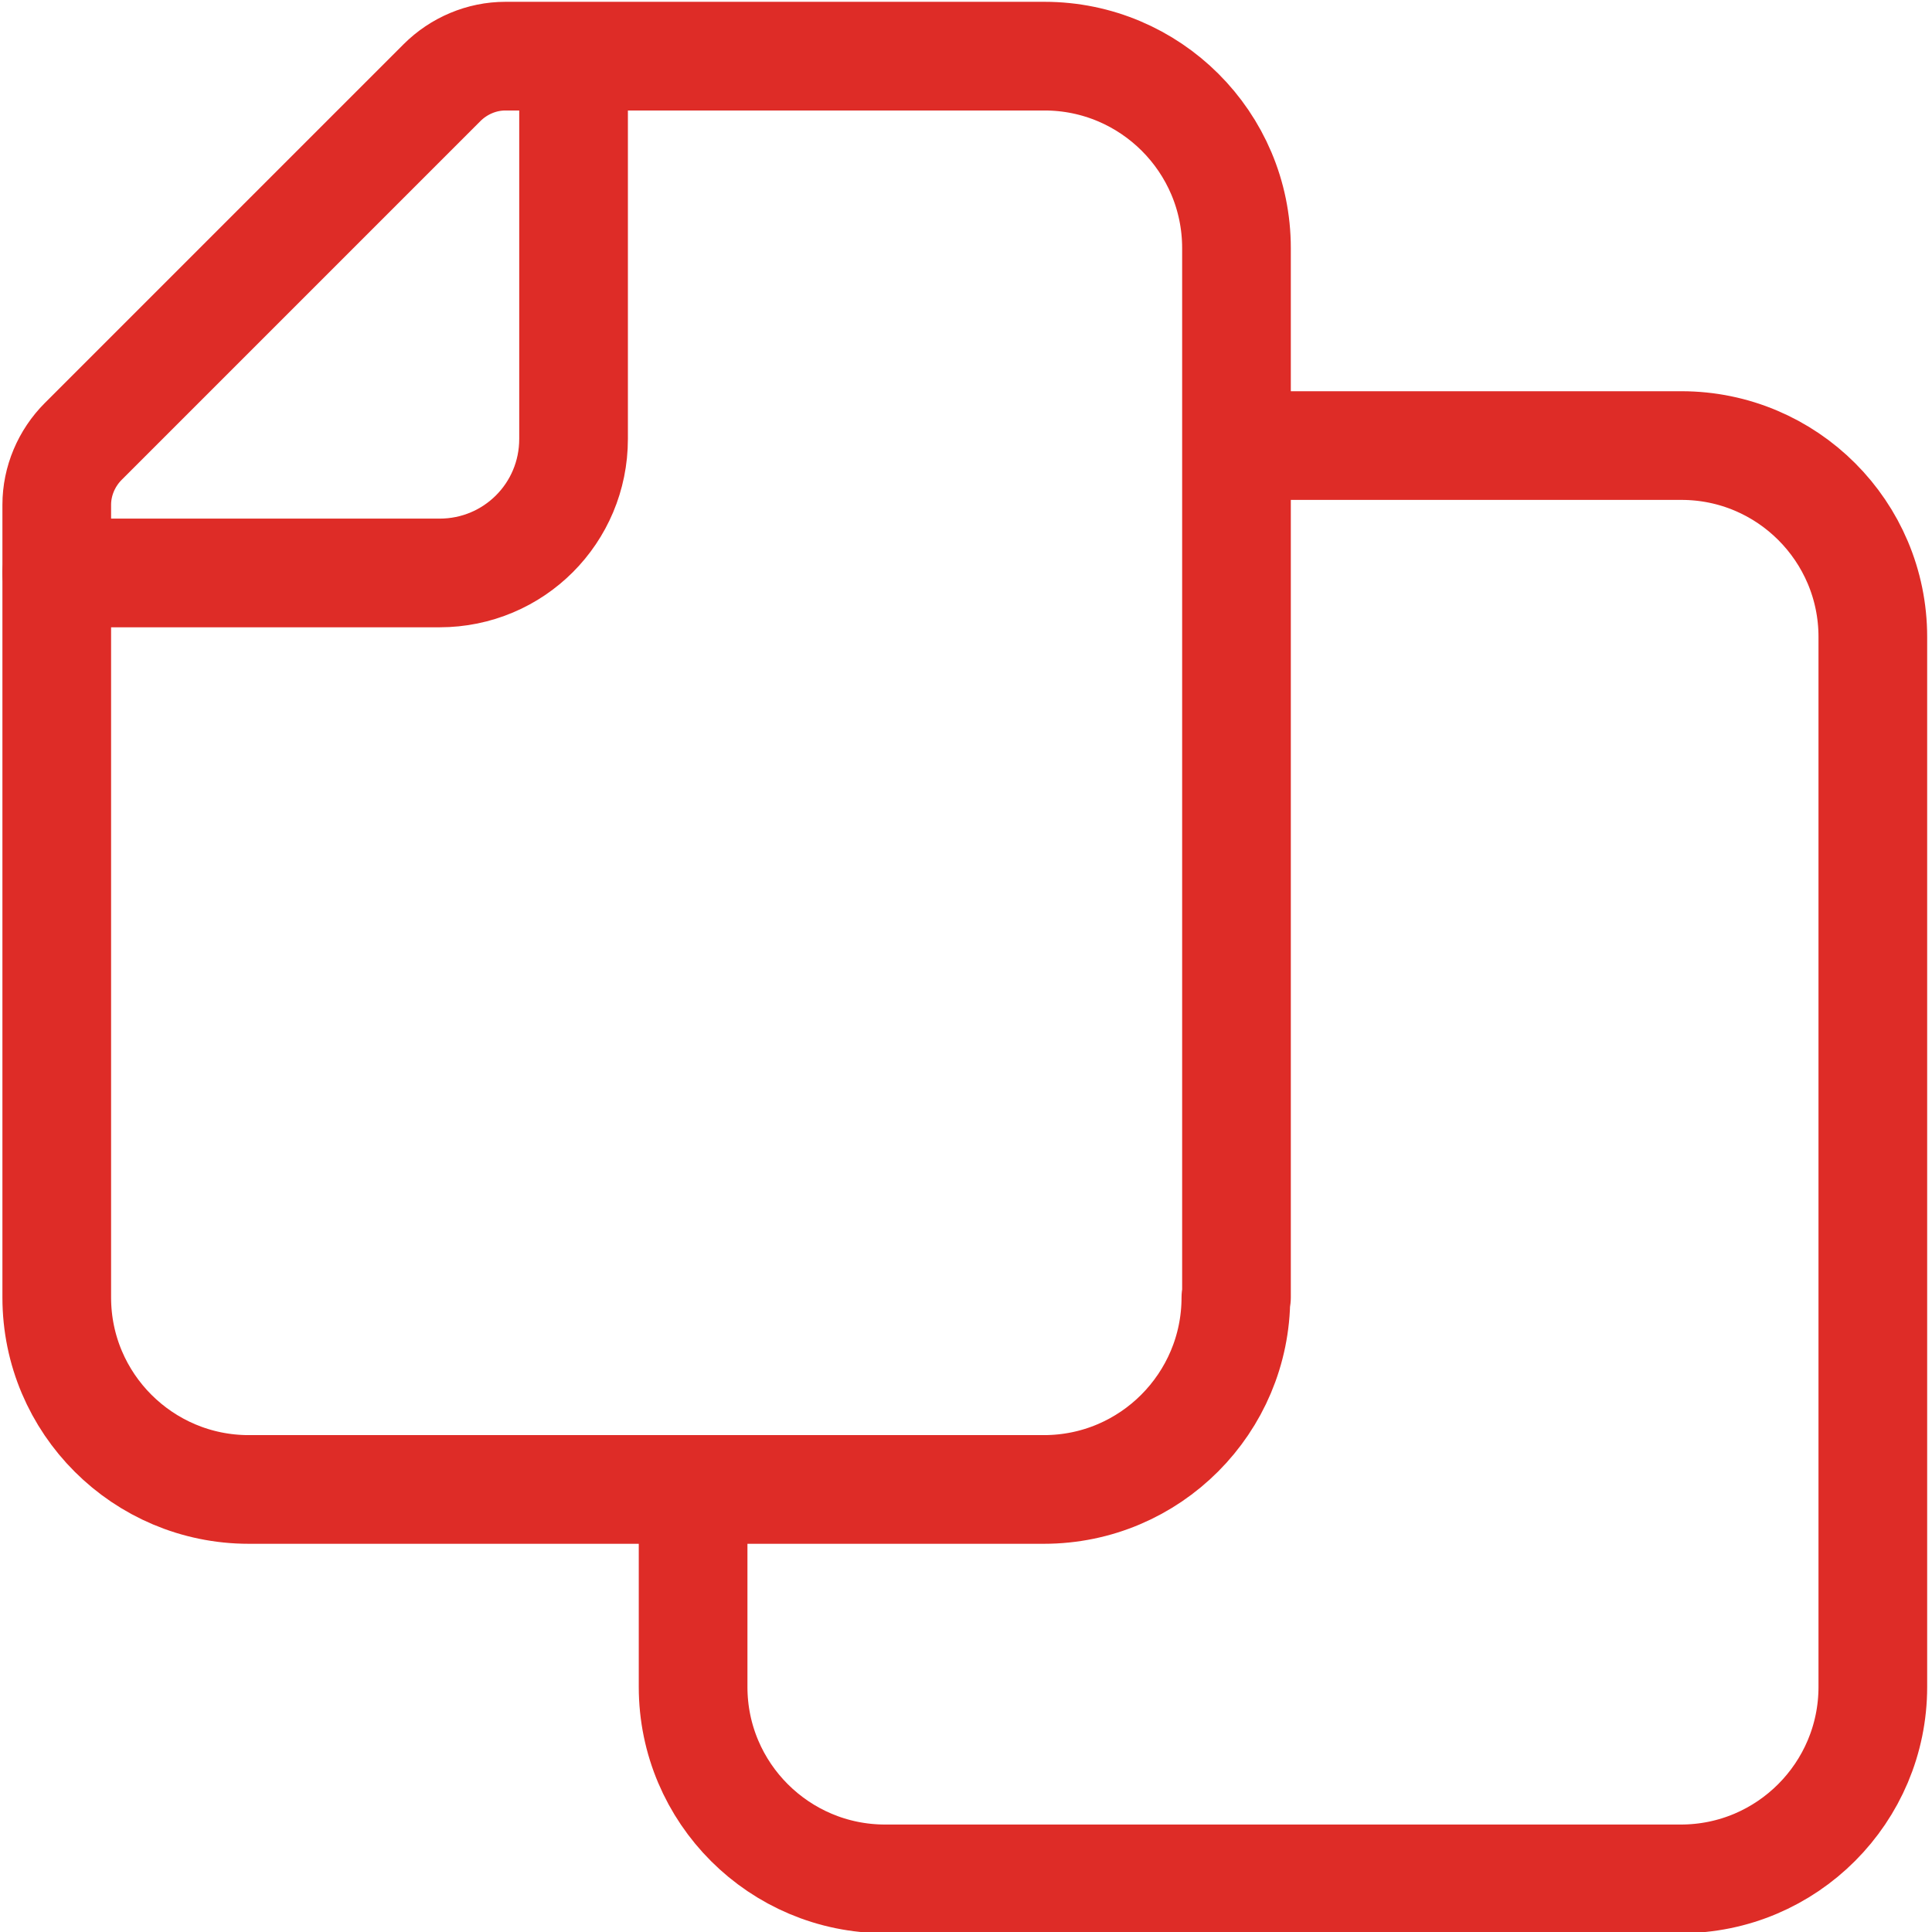
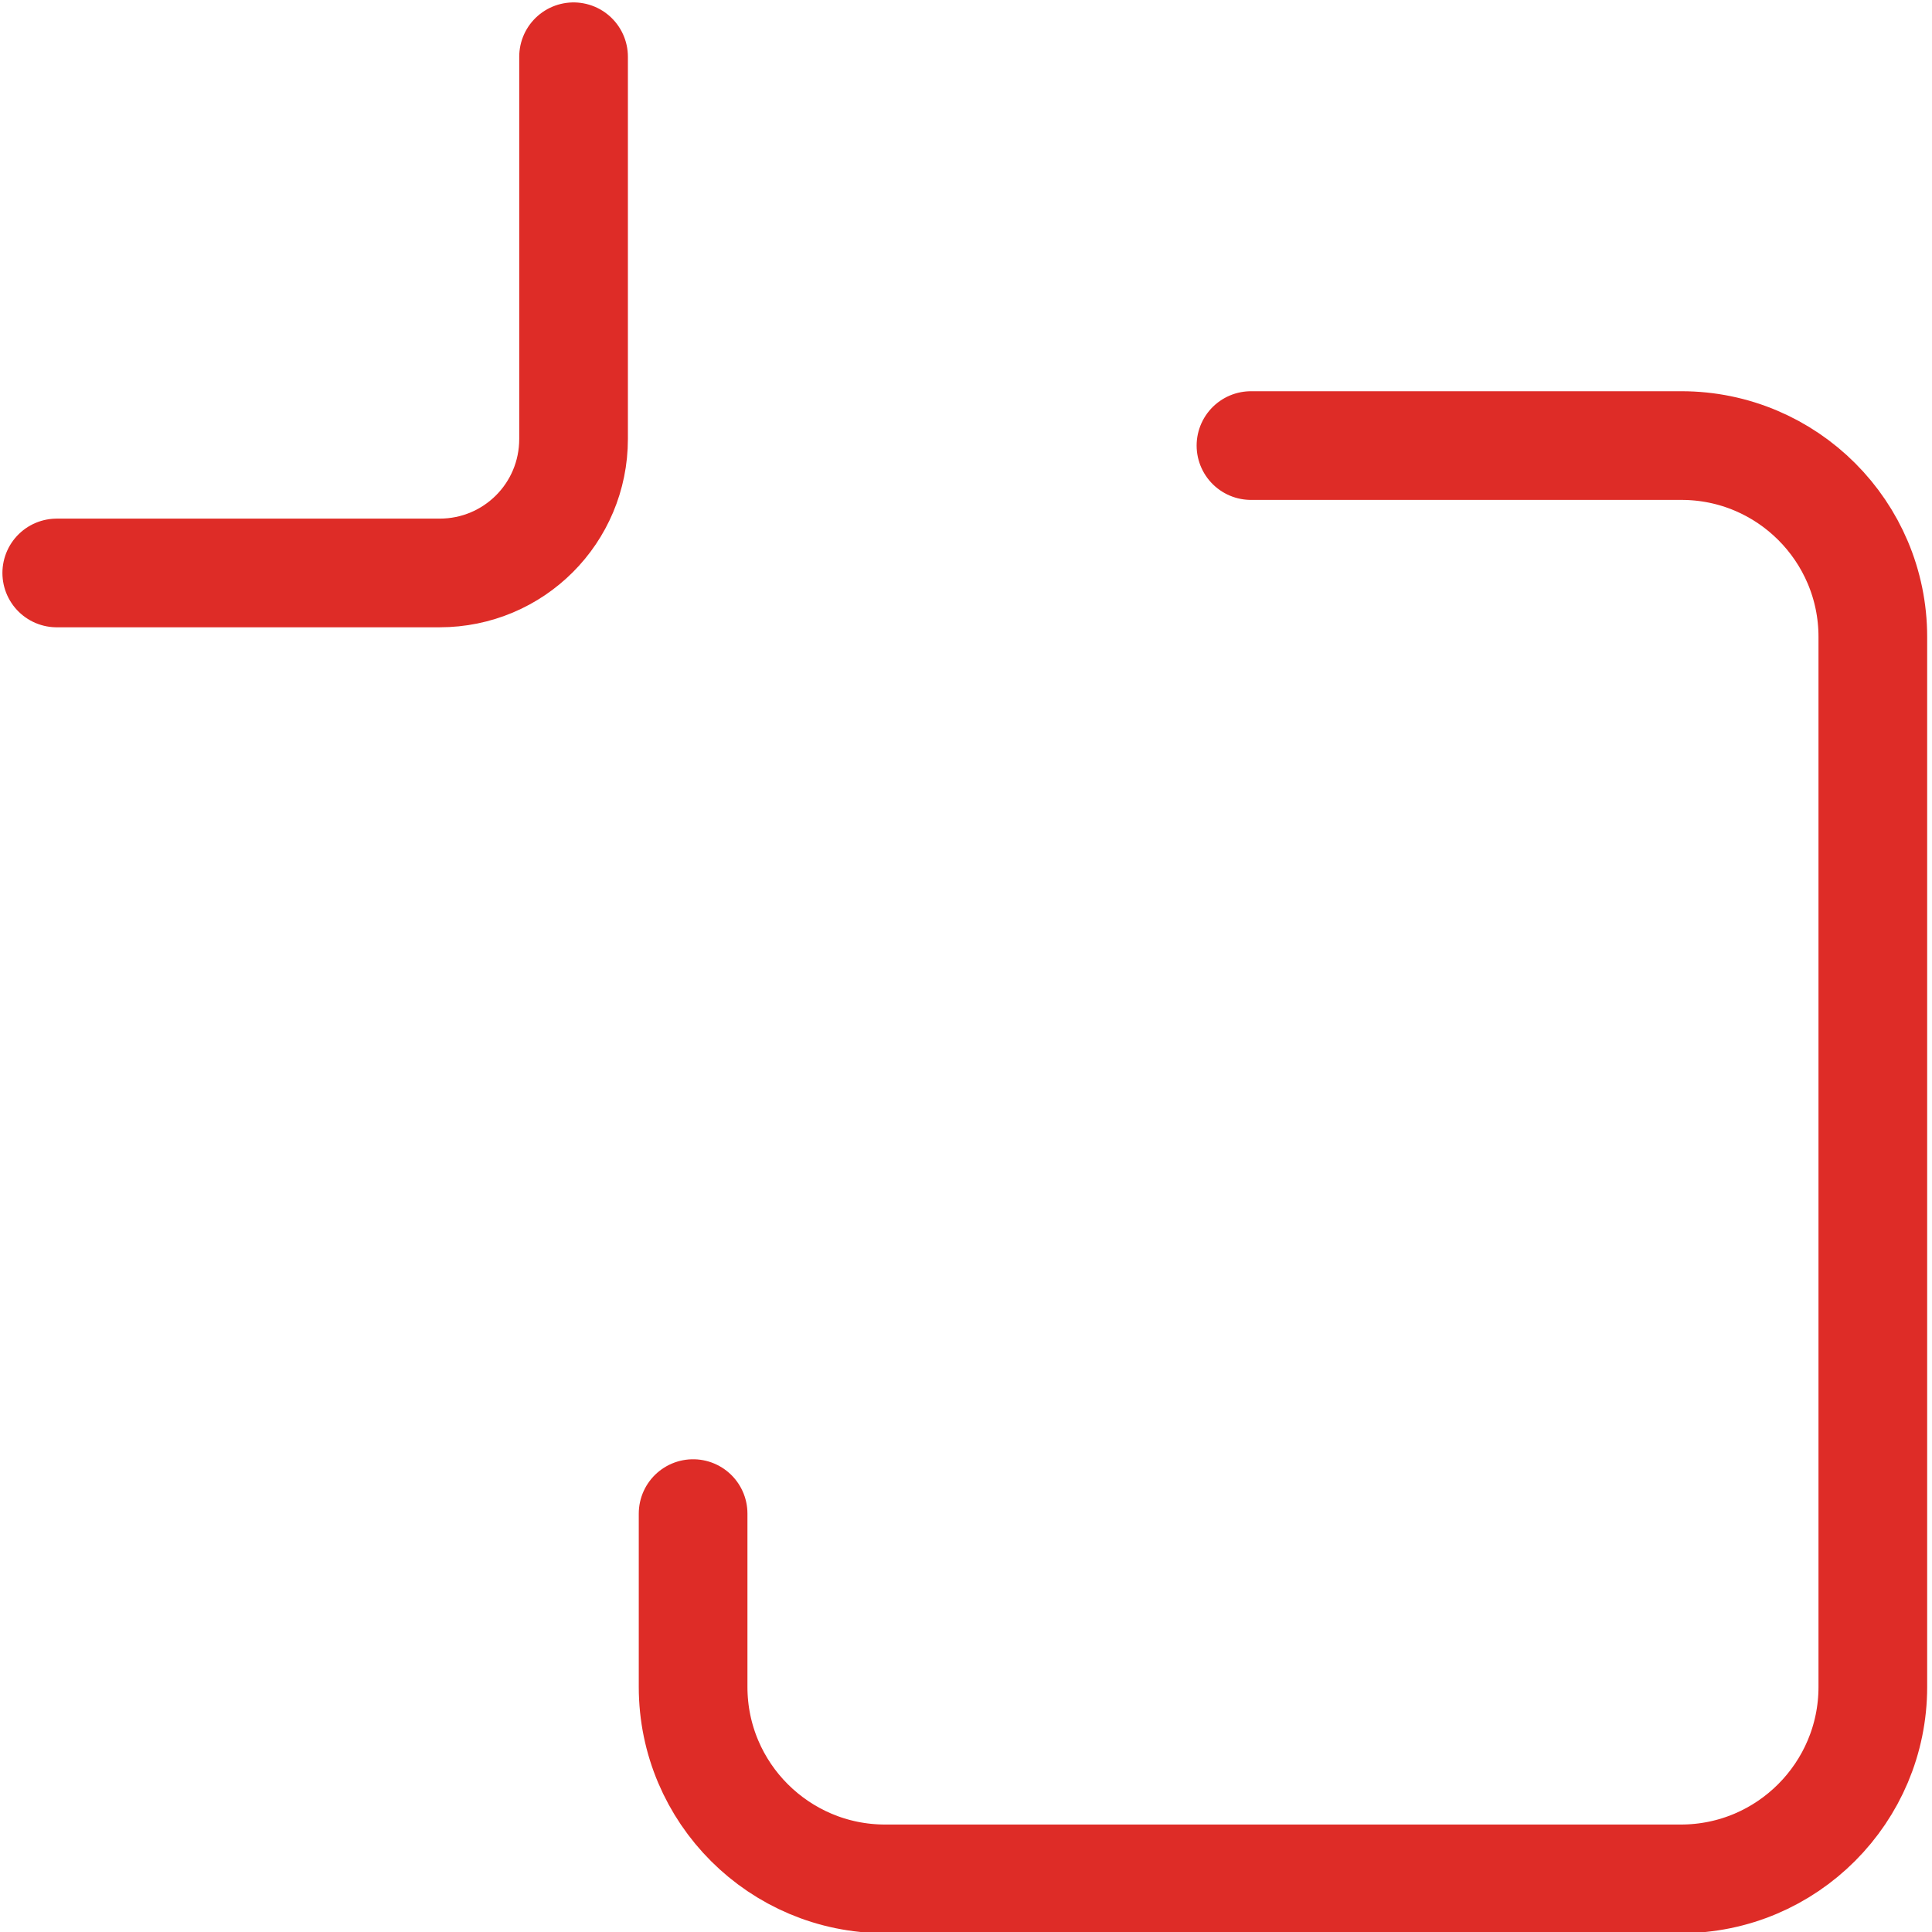
<svg xmlns="http://www.w3.org/2000/svg" id="a" viewBox="0 0 32 32">
  <g id="b">
    <g id="c">
-       <path id="d" d="M20.47,21.49c0,1.75-1.42,3.18-3.18,3.18H4.12c-1.75,0-3.18-1.42-3.18-3.18h0v-13.13c0-.39.16-.77.44-1.05L7.32,1.37c.28-.28.66-.44,1.05-.44h8.93c1.75,0,3.18,1.42,3.18,3.18v17.38Z" style="fill:none; stroke:#de2c27; stroke-linecap:round; stroke-linejoin:round; stroke-width:1.8px;" />
      <path id="e" d="M20.72,7.38h7.13c1.75,0,3.17,1.42,3.17,3.17v17.39c0,1.75-1.42,3.18-3.18,3.18h-13.18c-1.75,0-3.18-1.42-3.18-3.18h0v-2.87" style="fill:none; stroke:#de2c27; stroke-linecap:round; stroke-linejoin:round; stroke-width:1.8px;" />
      <path id="f" d="M9.5.94v6.33c0,1.23-.99,2.22-2.22,2.22H.94" style="fill:none; stroke:#de2c27; stroke-linecap:round; stroke-linejoin:round; stroke-width:1.8px;" />
    </g>
  </g>
</svg>